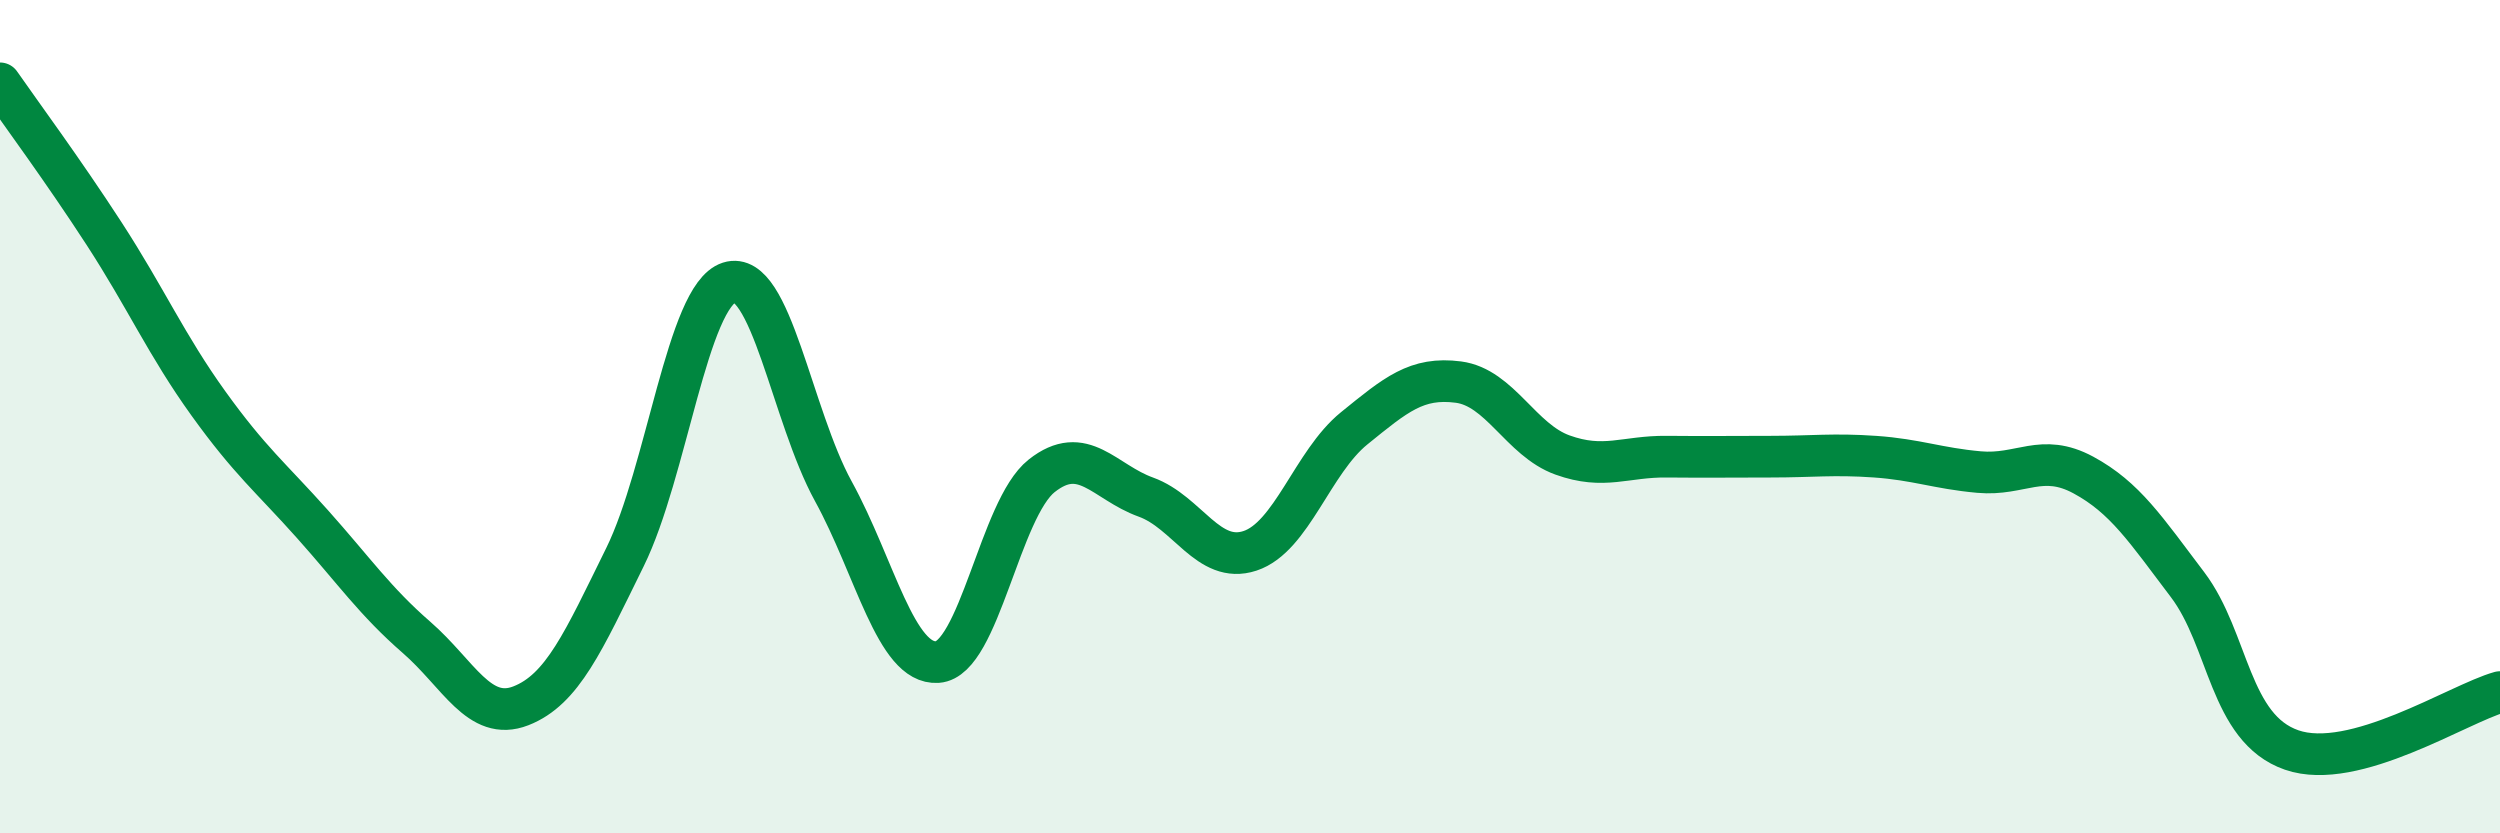
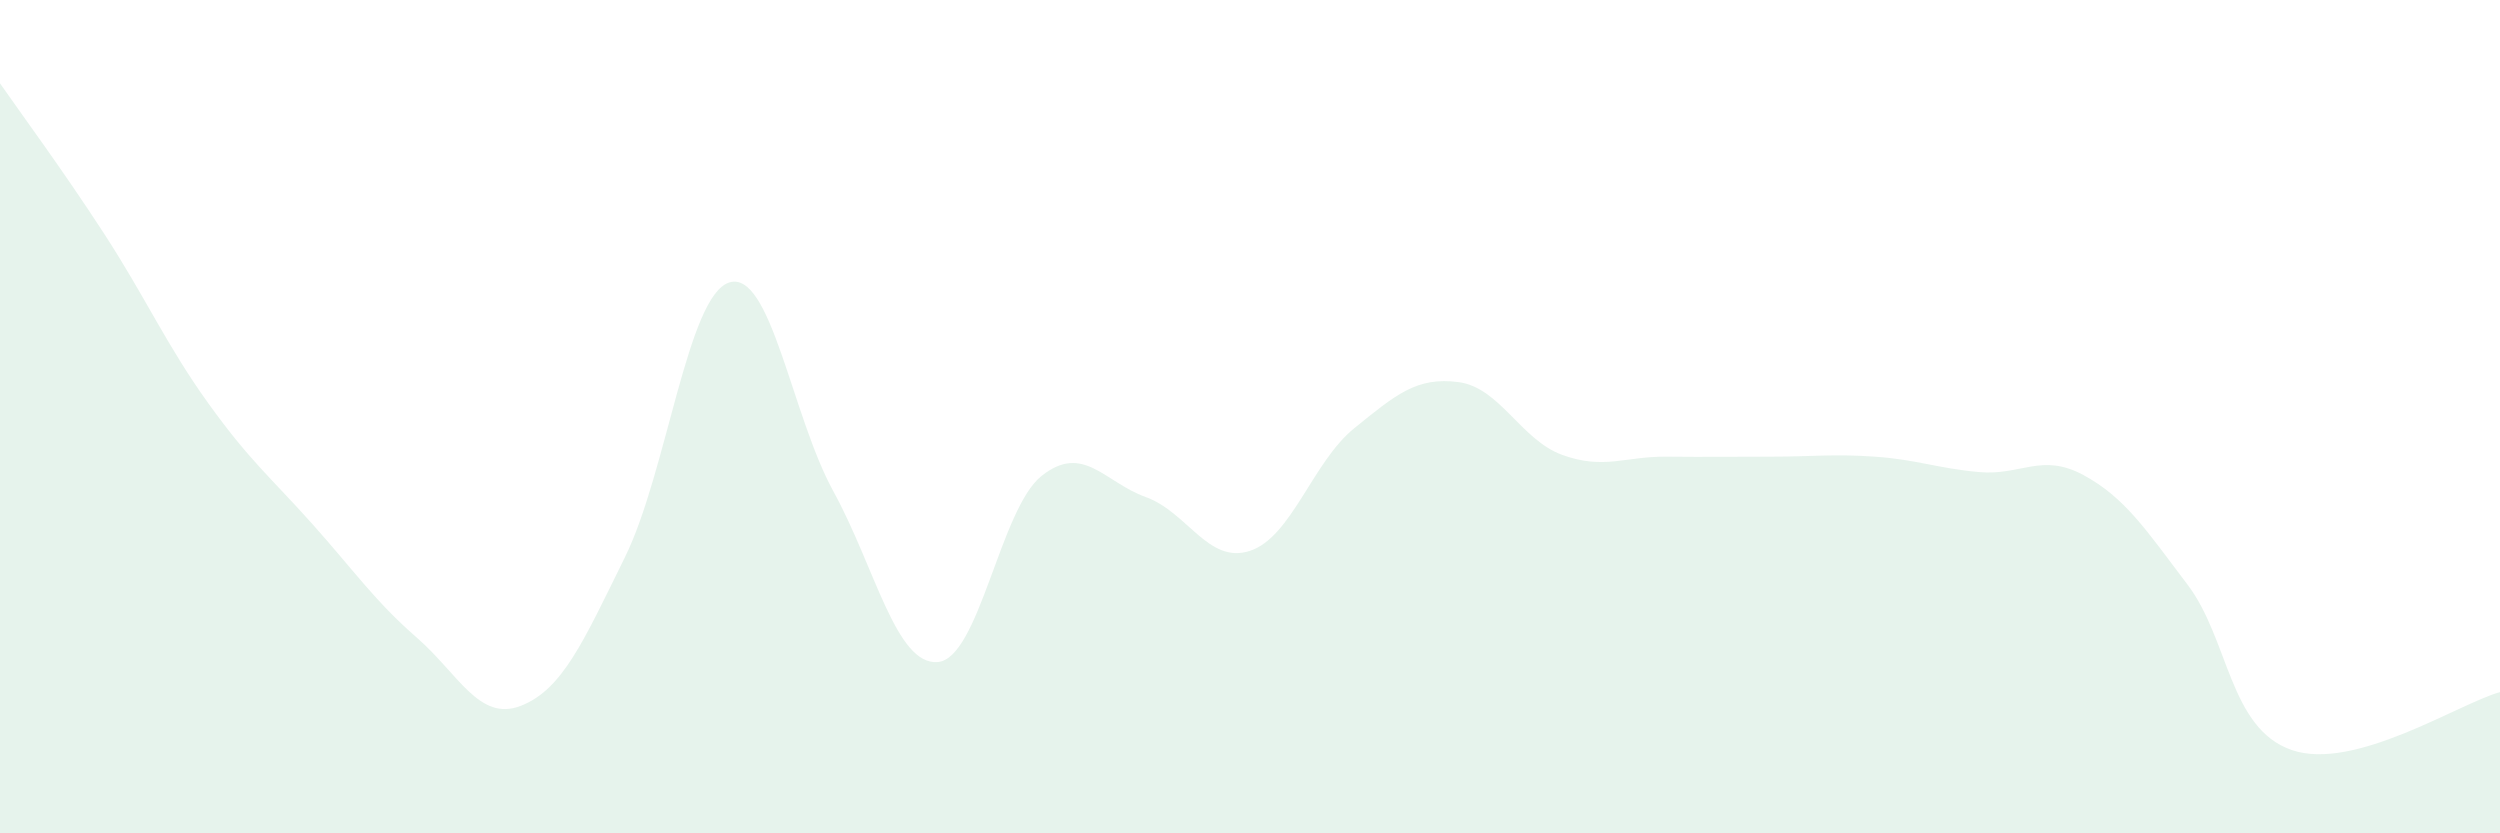
<svg xmlns="http://www.w3.org/2000/svg" width="60" height="20" viewBox="0 0 60 20">
  <path d="M 0,2 C 0.5,2.72 1.5,4.07 2.5,5.61 C 3.5,7.15 4,8.29 5,9.68 C 6,11.07 6.5,11.46 7.5,12.58 C 8.5,13.7 9,14.43 10,15.3 C 11,16.17 11.5,17.33 12.5,16.94 C 13.5,16.55 14,15.4 15,13.37 C 16,11.34 16.5,7.1 17.5,6.78 C 18.5,6.46 19,9.97 20,11.79 C 21,13.61 21.5,15.96 22.5,15.89 C 23.5,15.82 24,12.21 25,11.42 C 26,10.63 26.5,11.57 27.5,11.93 C 28.5,12.29 29,13.55 30,13.22 C 31,12.89 31.5,11.09 32.5,10.28 C 33.5,9.47 34,9.04 35,9.17 C 36,9.3 36.5,10.56 37.5,10.92 C 38.5,11.28 39,10.95 40,10.96 C 41,10.97 41.5,10.96 42.5,10.96 C 43.5,10.96 44,10.89 45,10.96 C 46,11.03 46.5,11.24 47.5,11.33 C 48.5,11.42 49,10.86 50,11.4 C 51,11.94 51.5,12.71 52.5,14.03 C 53.5,15.35 53.5,17.48 55,18 C 56.5,18.52 59,16.89 60,16.61L60 20L0 20Z" fill="#008740" opacity="0.1" stroke-linecap="round" stroke-linejoin="round" />
-   <path d="M 0,2 C 0.5,2.72 1.5,4.07 2.5,5.61 C 3.5,7.15 4,8.29 5,9.68 C 6,11.07 6.5,11.46 7.5,12.58 C 8.5,13.7 9,14.43 10,15.3 C 11,16.17 11.5,17.33 12.5,16.94 C 13.5,16.55 14,15.4 15,13.37 C 16,11.34 16.5,7.1 17.5,6.78 C 18.5,6.46 19,9.97 20,11.79 C 21,13.61 21.5,15.96 22.5,15.89 C 23.5,15.82 24,12.21 25,11.42 C 26,10.63 26.5,11.57 27.5,11.93 C 28.5,12.29 29,13.55 30,13.22 C 31,12.89 31.5,11.09 32.5,10.28 C 33.5,9.47 34,9.04 35,9.17 C 36,9.3 36.5,10.56 37.5,10.92 C 38.5,11.28 39,10.95 40,10.96 C 41,10.97 41.5,10.96 42.5,10.96 C 43.5,10.96 44,10.89 45,10.96 C 46,11.03 46.5,11.24 47.5,11.33 C 48.5,11.42 49,10.86 50,11.4 C 51,11.94 51.5,12.71 52.5,14.03 C 53.5,15.35 53.5,17.48 55,18 C 56.5,18.52 59,16.89 60,16.61" stroke="#008740" stroke-width="1" fill="none" stroke-linecap="round" stroke-linejoin="round" />
</svg>